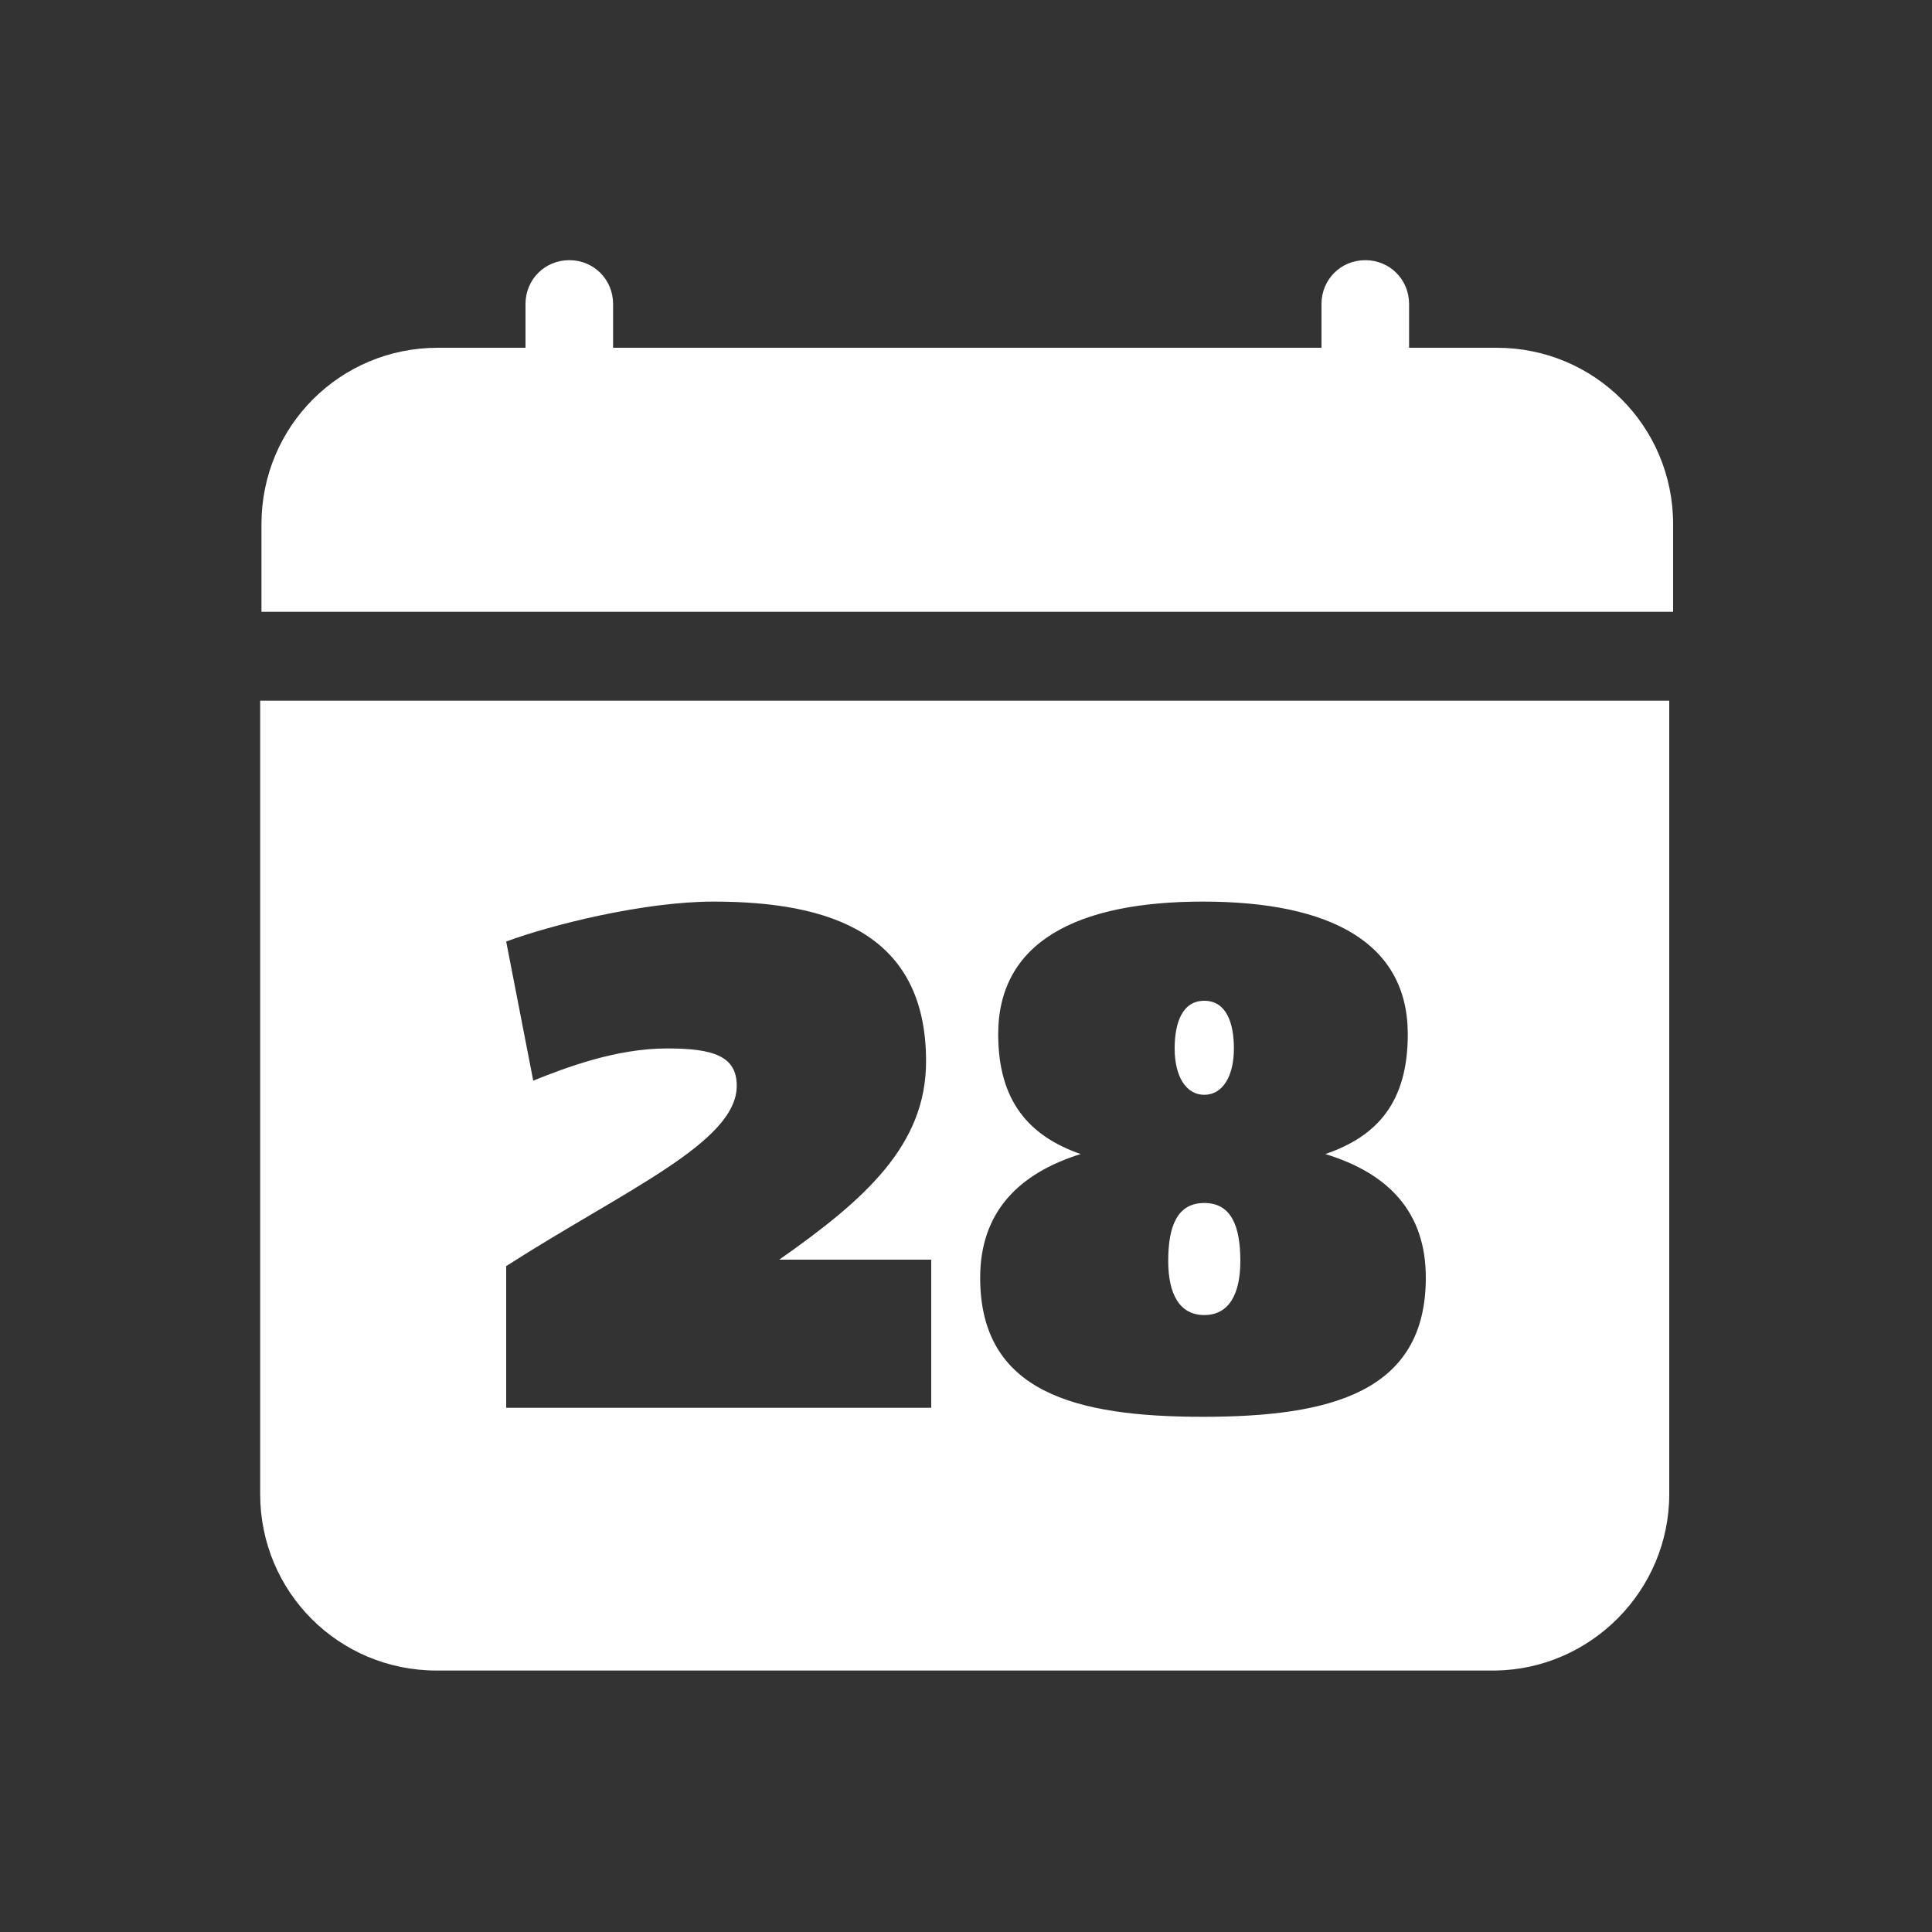
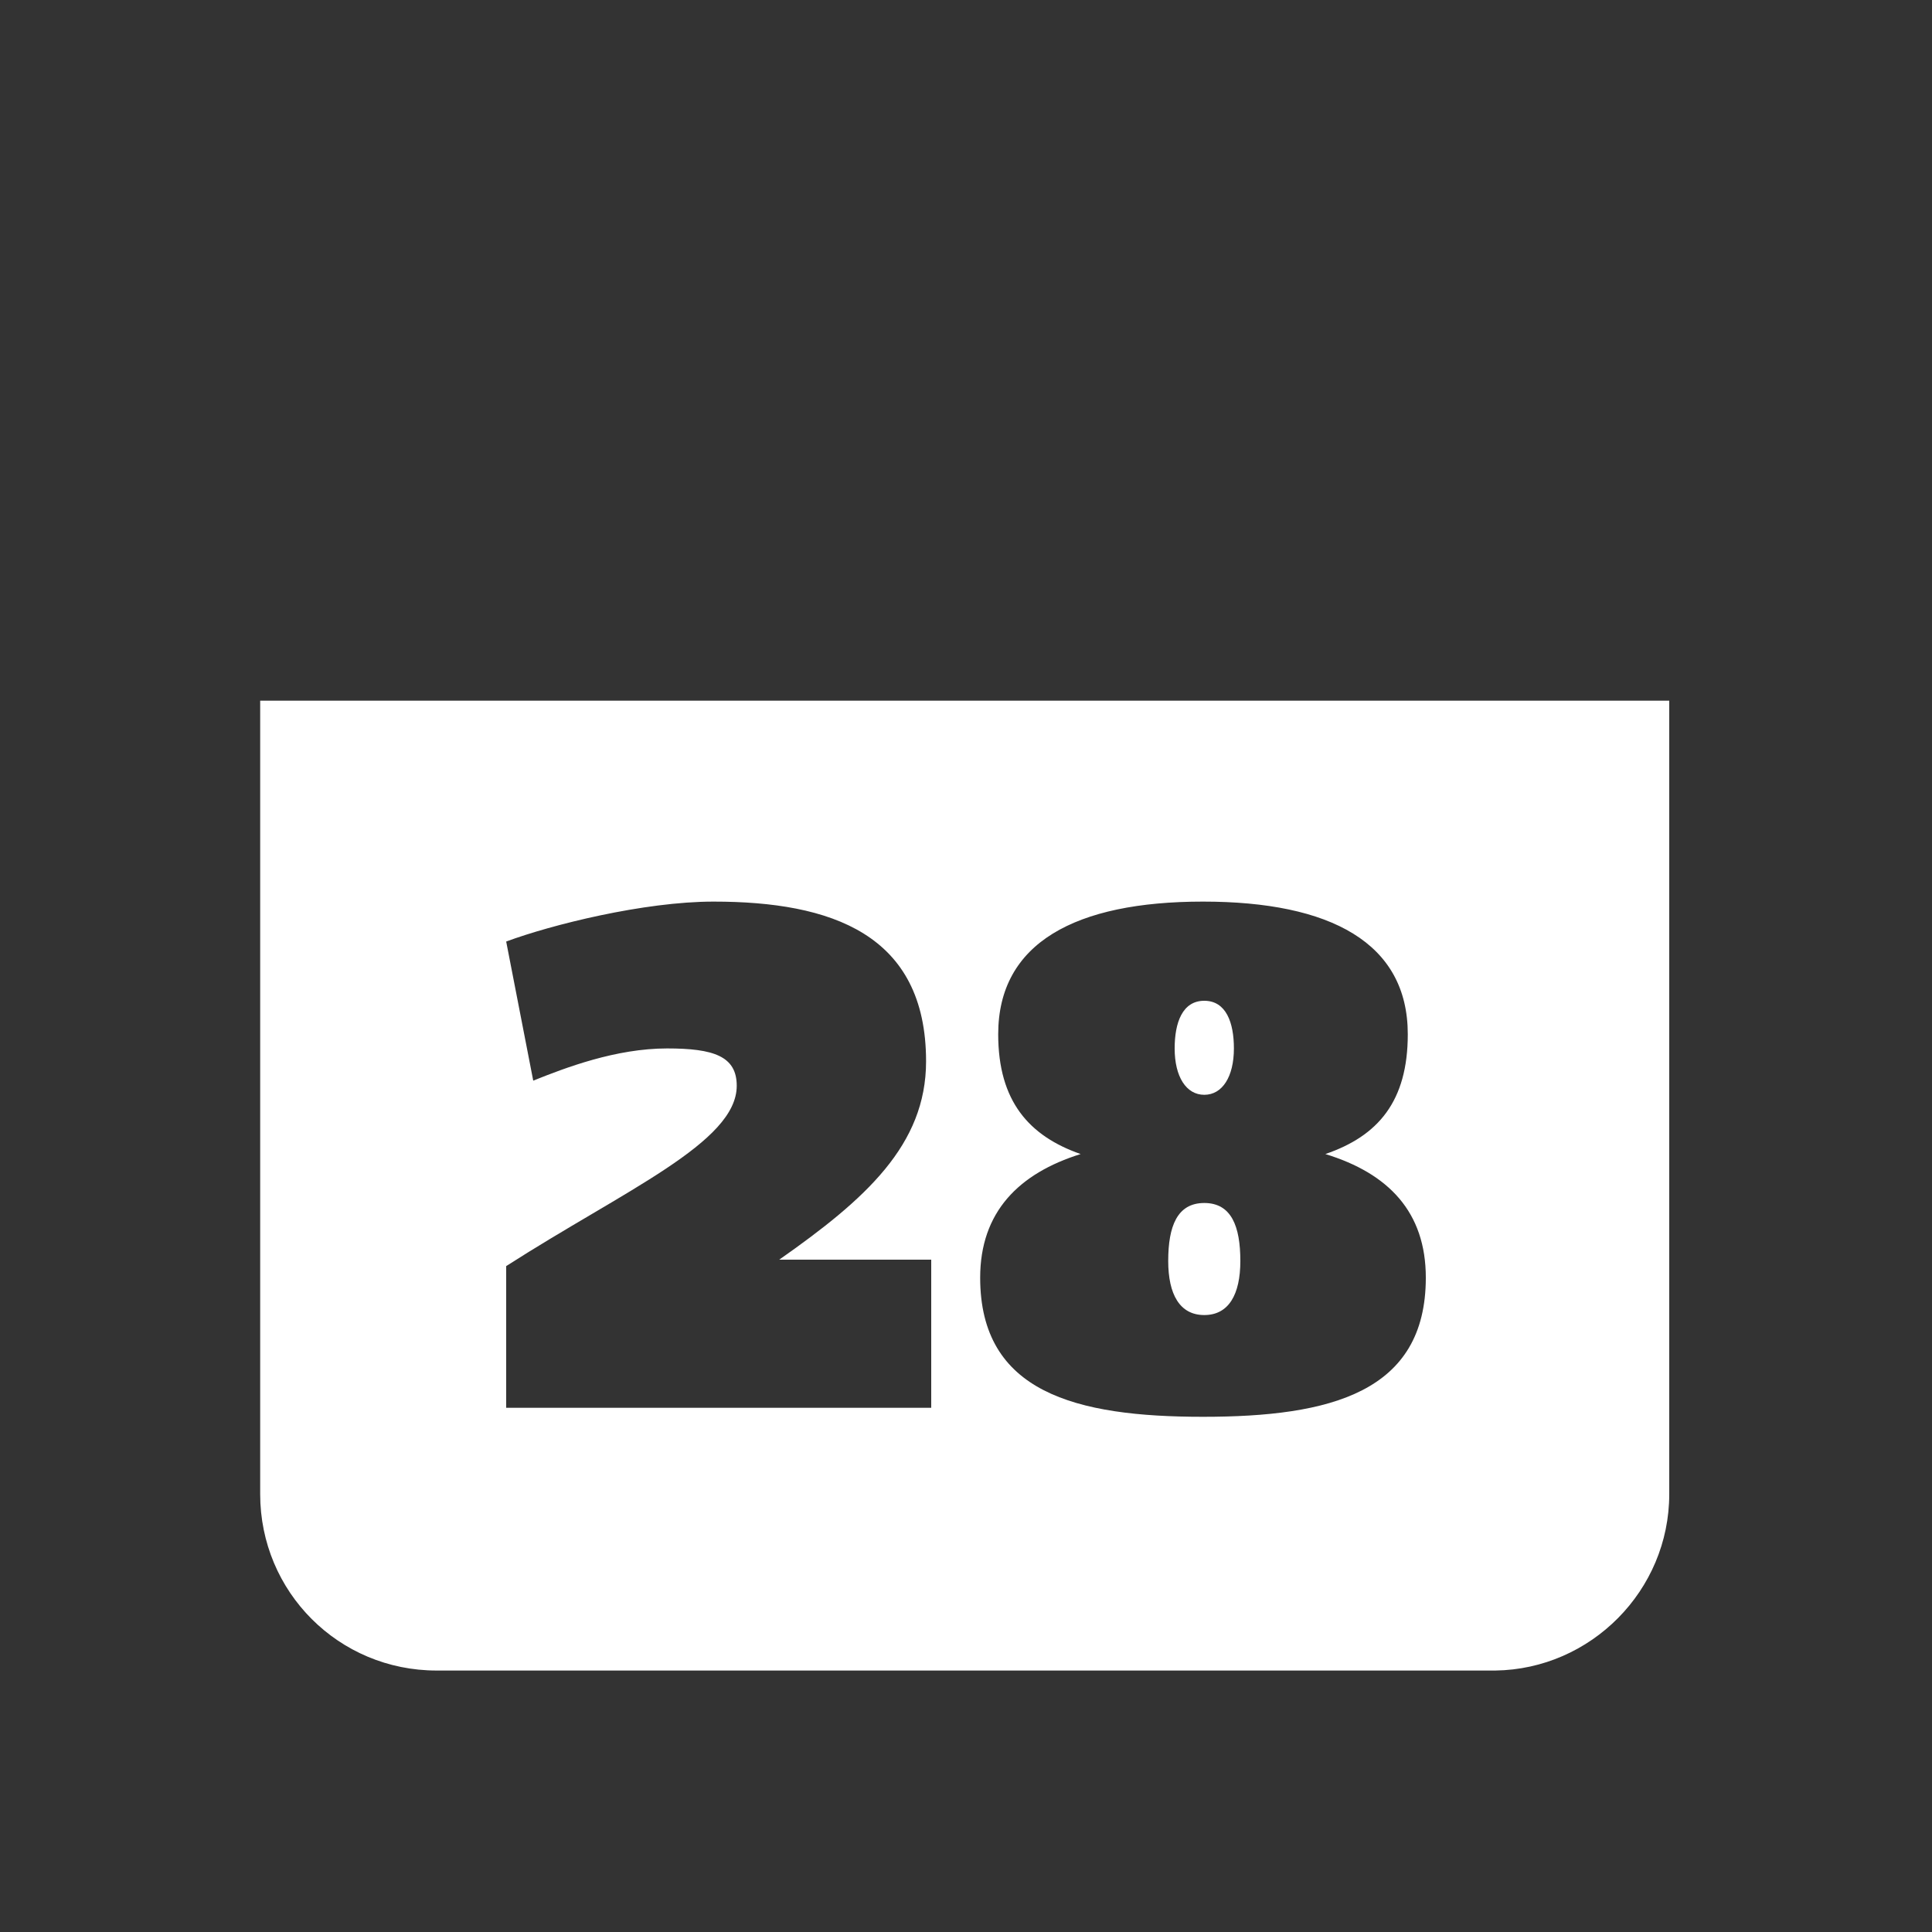
<svg xmlns="http://www.w3.org/2000/svg" version="1.1" id="Capa_1" x="0px" y="0px" viewBox="0 0 150 150" style="enable-background:new 0 0 150 150;" xml:space="preserve">
  <rect x="0" y="0" width="150" height="150" fill="#333333" stroke="none" />
  <style type="text/css">
	.st0{fill:#FFFFFF;}
</style>
  <g>
-     <path class="st0" d="M47.6,23.6c0-1.9-1.5-3.4-3.4-3.4s-3.4,1.5-3.4,3.4V27H34c-7.6,0-13.7,6.1-13.7,13.7v6.8h109.6v-6.8   c0-7.6-6.1-13.7-13.7-13.7h-6.8v-3.4c0-1.9-1.5-3.4-3.4-3.4s-3.4,1.5-3.4,3.4V27h-55V23.6z" />
-     <path class="st0" d="M129.6,116V54.4H20.2V116c0,7.6,6.1,13.7,13.7,13.7h82.2C123.5,129.6,129.6,123.5,129.6,116 M71.9,82.4   c0,6.5-4.7,10.7-11.4,15.4h11.8v11.5h-33v-11c9.2-5.9,17.9-9.6,17.9-14c0-2.3-1.8-2.9-5.4-2.9c-4,0-7.9,1.5-10.4,2.5l-2.1-10.8   C42.8,71.8,50,70,55.4,70C64.5,70,71.9,72.5,71.9,82.4z M110.7,99.2c0,8.9-7.4,10.8-17.3,10.8s-17.3-1.9-17.3-10.8   c0-5.1,3-8.1,7.8-9.6c-4-1.4-6.4-4.1-6.4-9.3c0-7.1,6-10.3,15.9-10.3s15.9,3.2,15.9,10.3c0,5.2-2.3,7.9-6.4,9.3   C107.8,91.1,110.7,94.1,110.7,99.2z" />
+     <path class="st0" d="M129.6,116V54.4H20.2V116c0,7.6,6.1,13.7,13.7,13.7h82.2C123.5,129.6,129.6,123.5,129.6,116 M71.9,82.4   c0,6.5-4.7,10.7-11.4,15.4h11.8v11.5h-33v-11c9.2-5.9,17.9-9.6,17.9-14c0-2.3-1.8-2.9-5.4-2.9c-4,0-7.9,1.5-10.4,2.5l-2.1-10.8   C42.8,71.8,50,70,55.4,70C64.5,70,71.9,72.5,71.9,82.4M110.7,99.2c0,8.9-7.4,10.8-17.3,10.8s-17.3-1.9-17.3-10.8   c0-5.1,3-8.1,7.8-9.6c-4-1.4-6.4-4.1-6.4-9.3c0-7.1,6-10.3,15.9-10.3s15.9,3.2,15.9,10.3c0,5.2-2.3,7.9-6.4,9.3   C107.8,91.1,110.7,94.1,110.7,99.2z" />
    <path class="st0" d="M96.3,97.9c0-2.7-0.7-4.5-2.8-4.5c-2.1,0-2.8,1.8-2.8,4.5c0,2.6,0.9,4.2,2.8,4.2S96.3,100.5,96.3,97.9z" />
    <path class="st0" d="M91.2,81.4c0,2.2,0.9,3.6,2.3,3.6s2.3-1.4,2.3-3.6c0-2-0.6-3.7-2.3-3.7C91.8,77.7,91.2,79.4,91.2,81.4z" />
  </g>
</svg>